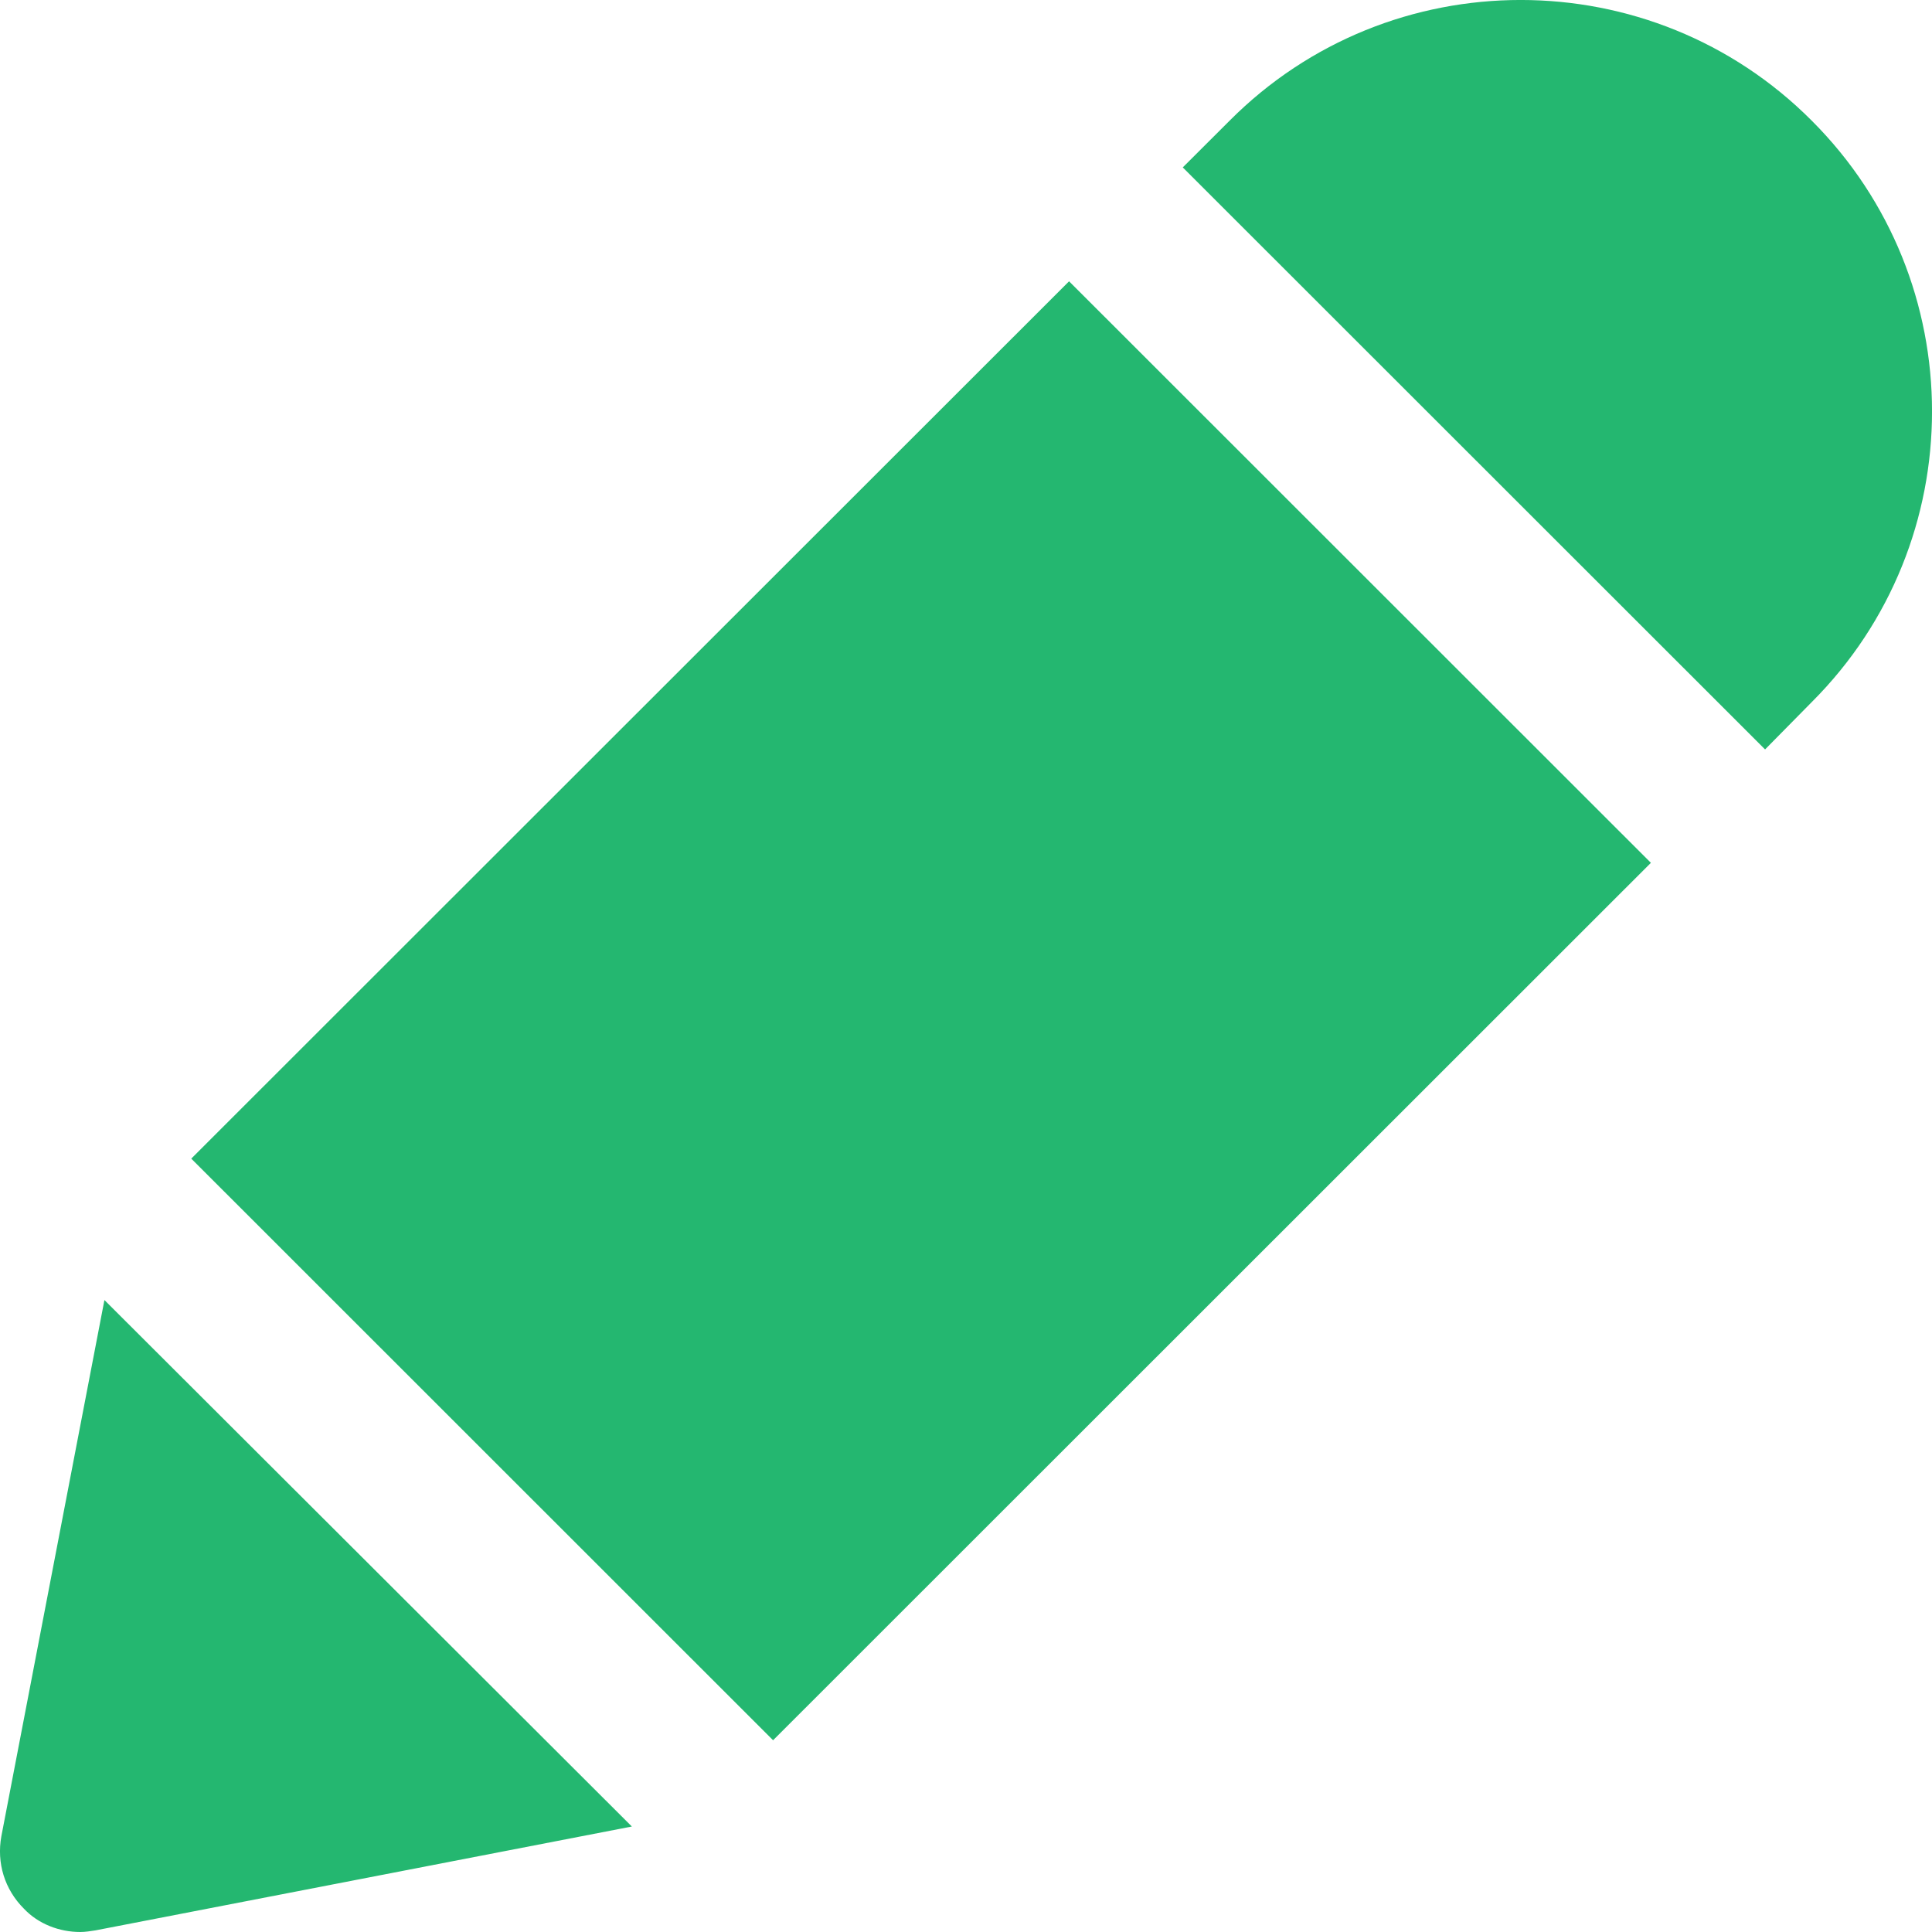
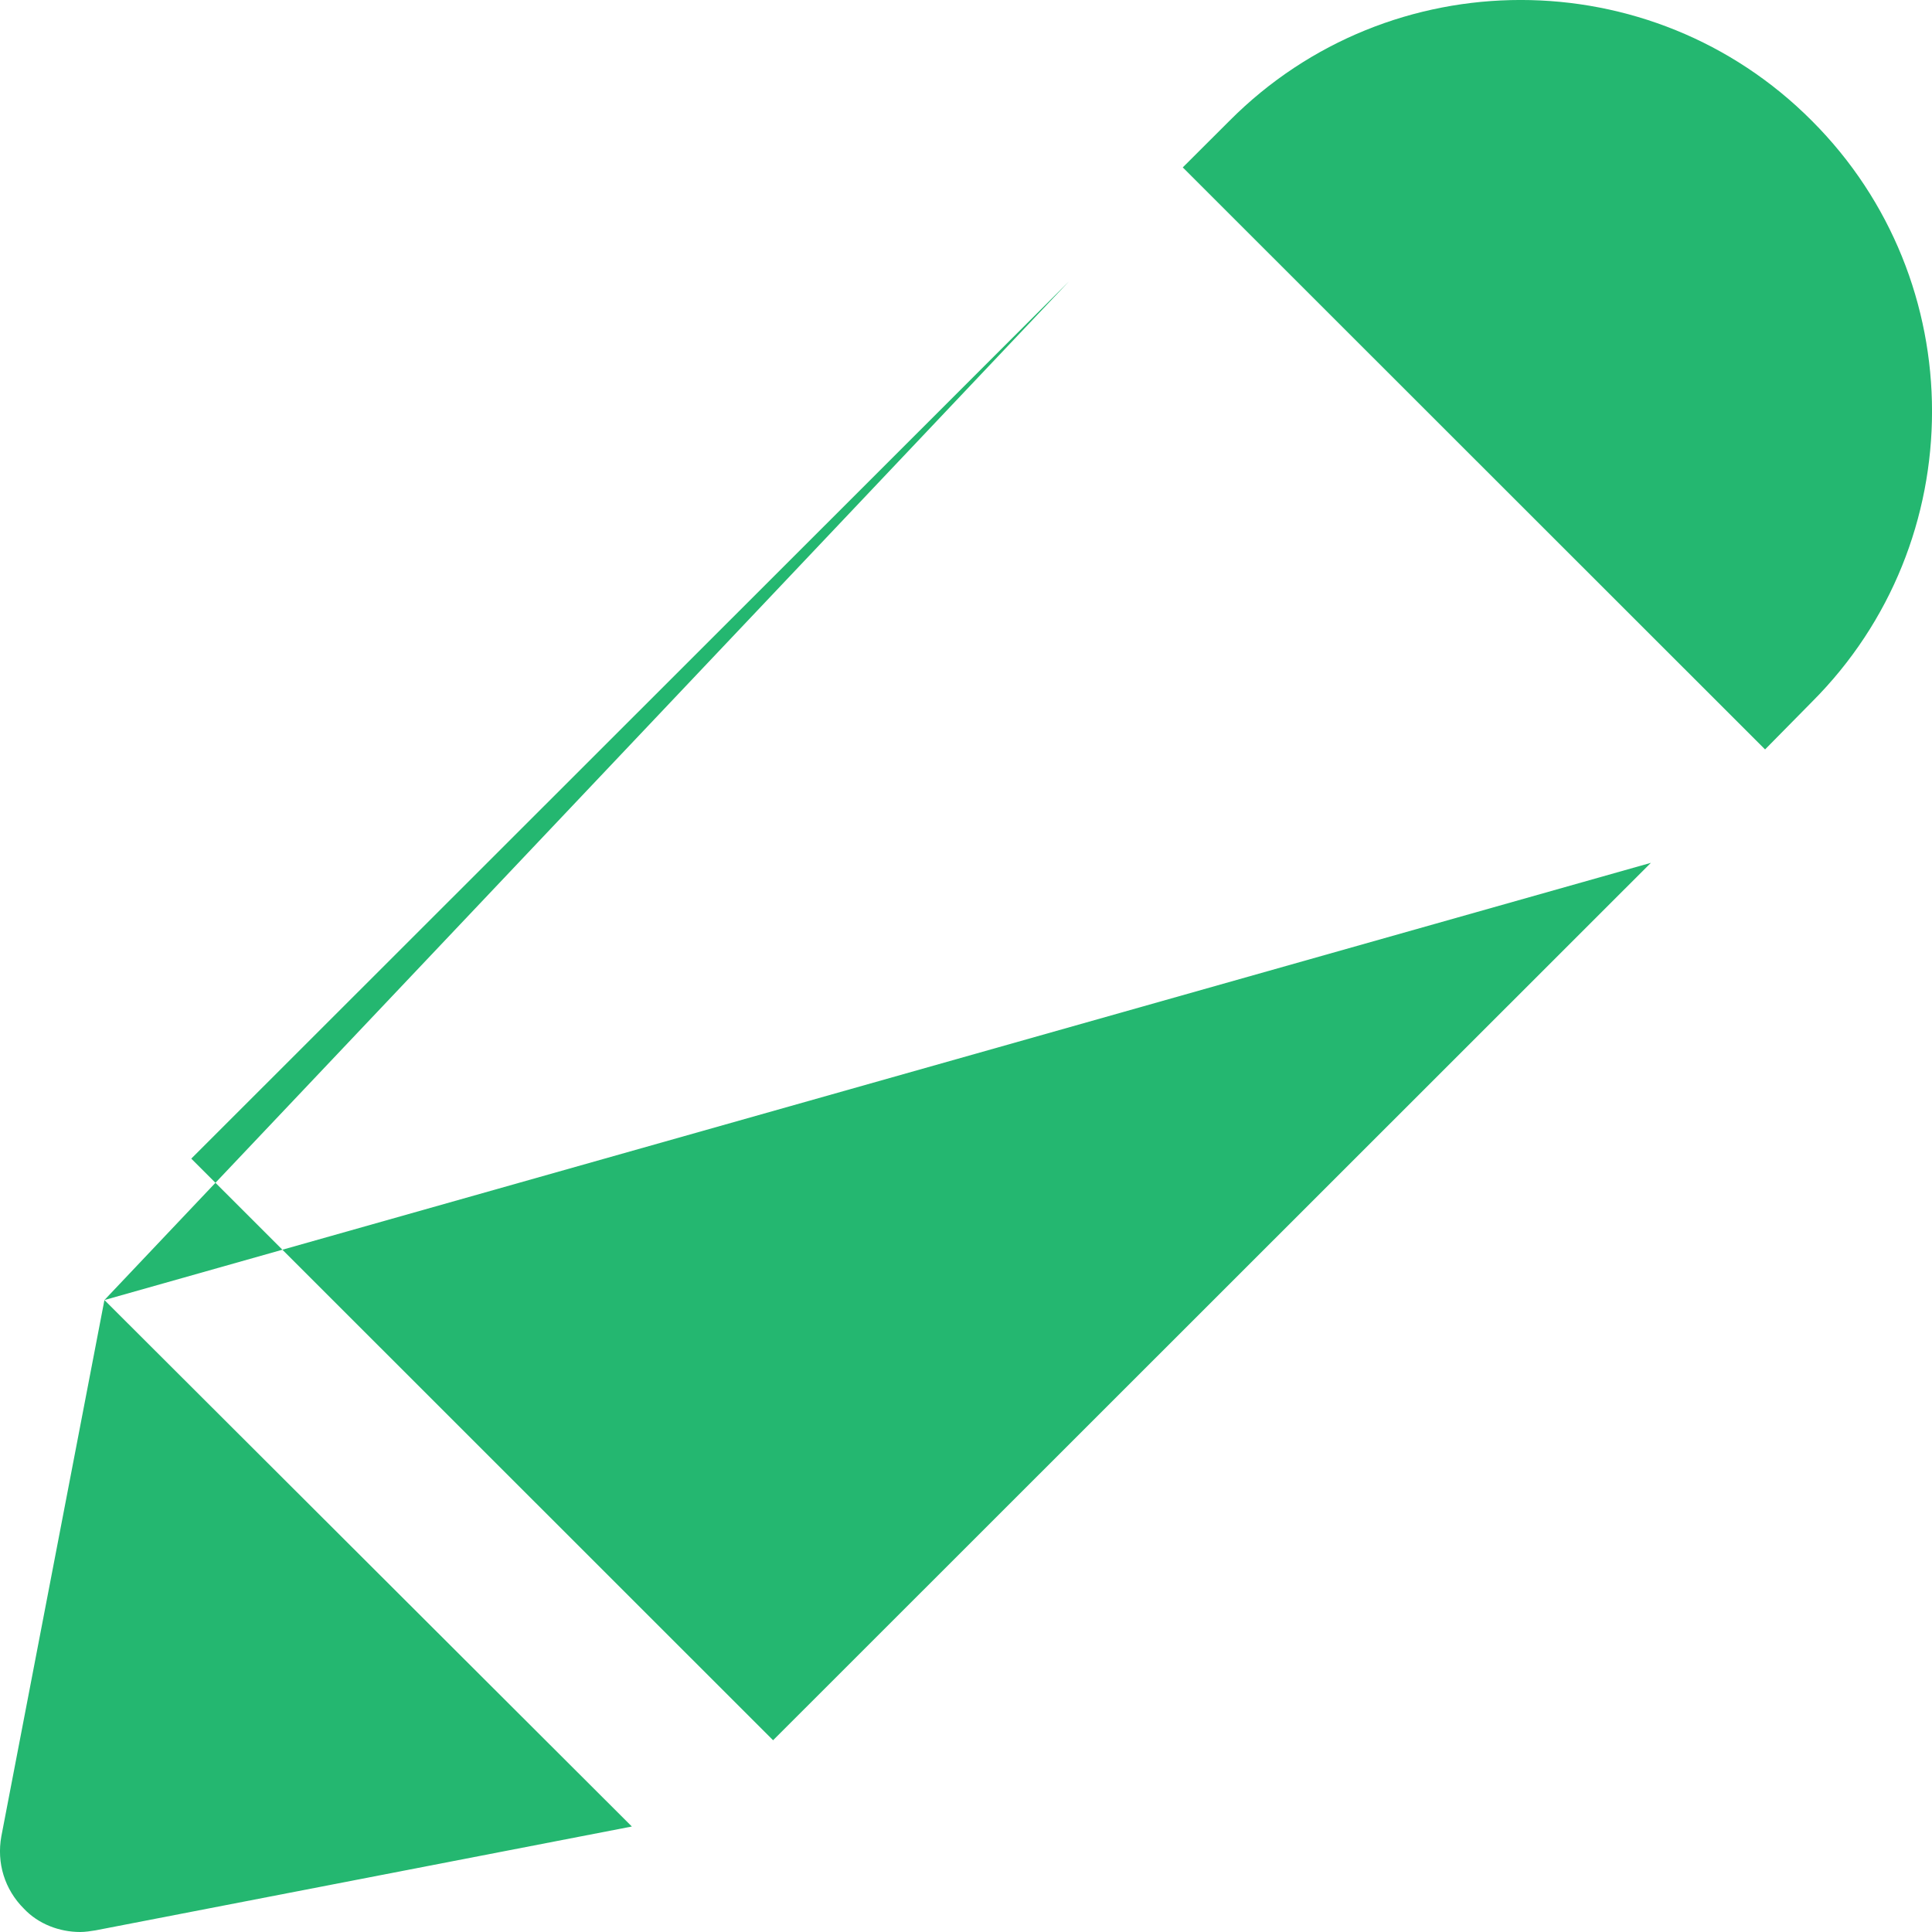
<svg xmlns="http://www.w3.org/2000/svg" width="20px" height="20px" viewBox="0 0 20 20" version="1.1">
  <title>Icons/mega_menu/roles/audits-green</title>
  <g id="Icons/mega_menu/roles/audits-green" stroke="none" stroke-width="1" fill="none" fill-rule="evenodd">
-     <path d="M1.081,13.458 L6.541,18.908 L0.989,19.983 C0.939,19.991 0.881,20 0.831,20 C0.614,20 0.397,19.917 0.248,19.759 C0.047,19.559 -0.036,19.284 0.014,19.009 L1.081,13.458 Z M11.067,2.912 L17.09,8.932 L8.003,18.015 L1.98,11.994 L11.067,2.912 Z M18.756,1.25 C20.415,2.908 20.415,5.609 18.756,7.267 L18.272,7.758 L12.244,1.733 L12.728,1.25 C14.387,-0.417 17.096,-0.417 18.756,1.25 Z" id="pencil" fill="#24B770" />
+     <path d="M1.081,13.458 L6.541,18.908 L0.989,19.983 C0.939,19.991 0.881,20 0.831,20 C0.614,20 0.397,19.917 0.248,19.759 C0.047,19.559 -0.036,19.284 0.014,19.009 L1.081,13.458 Z L17.09,8.932 L8.003,18.015 L1.98,11.994 L11.067,2.912 Z M18.756,1.25 C20.415,2.908 20.415,5.609 18.756,7.267 L18.272,7.758 L12.244,1.733 L12.728,1.25 C14.387,-0.417 17.096,-0.417 18.756,1.25 Z" id="pencil" fill="#24B770" />
  </g>
</svg>